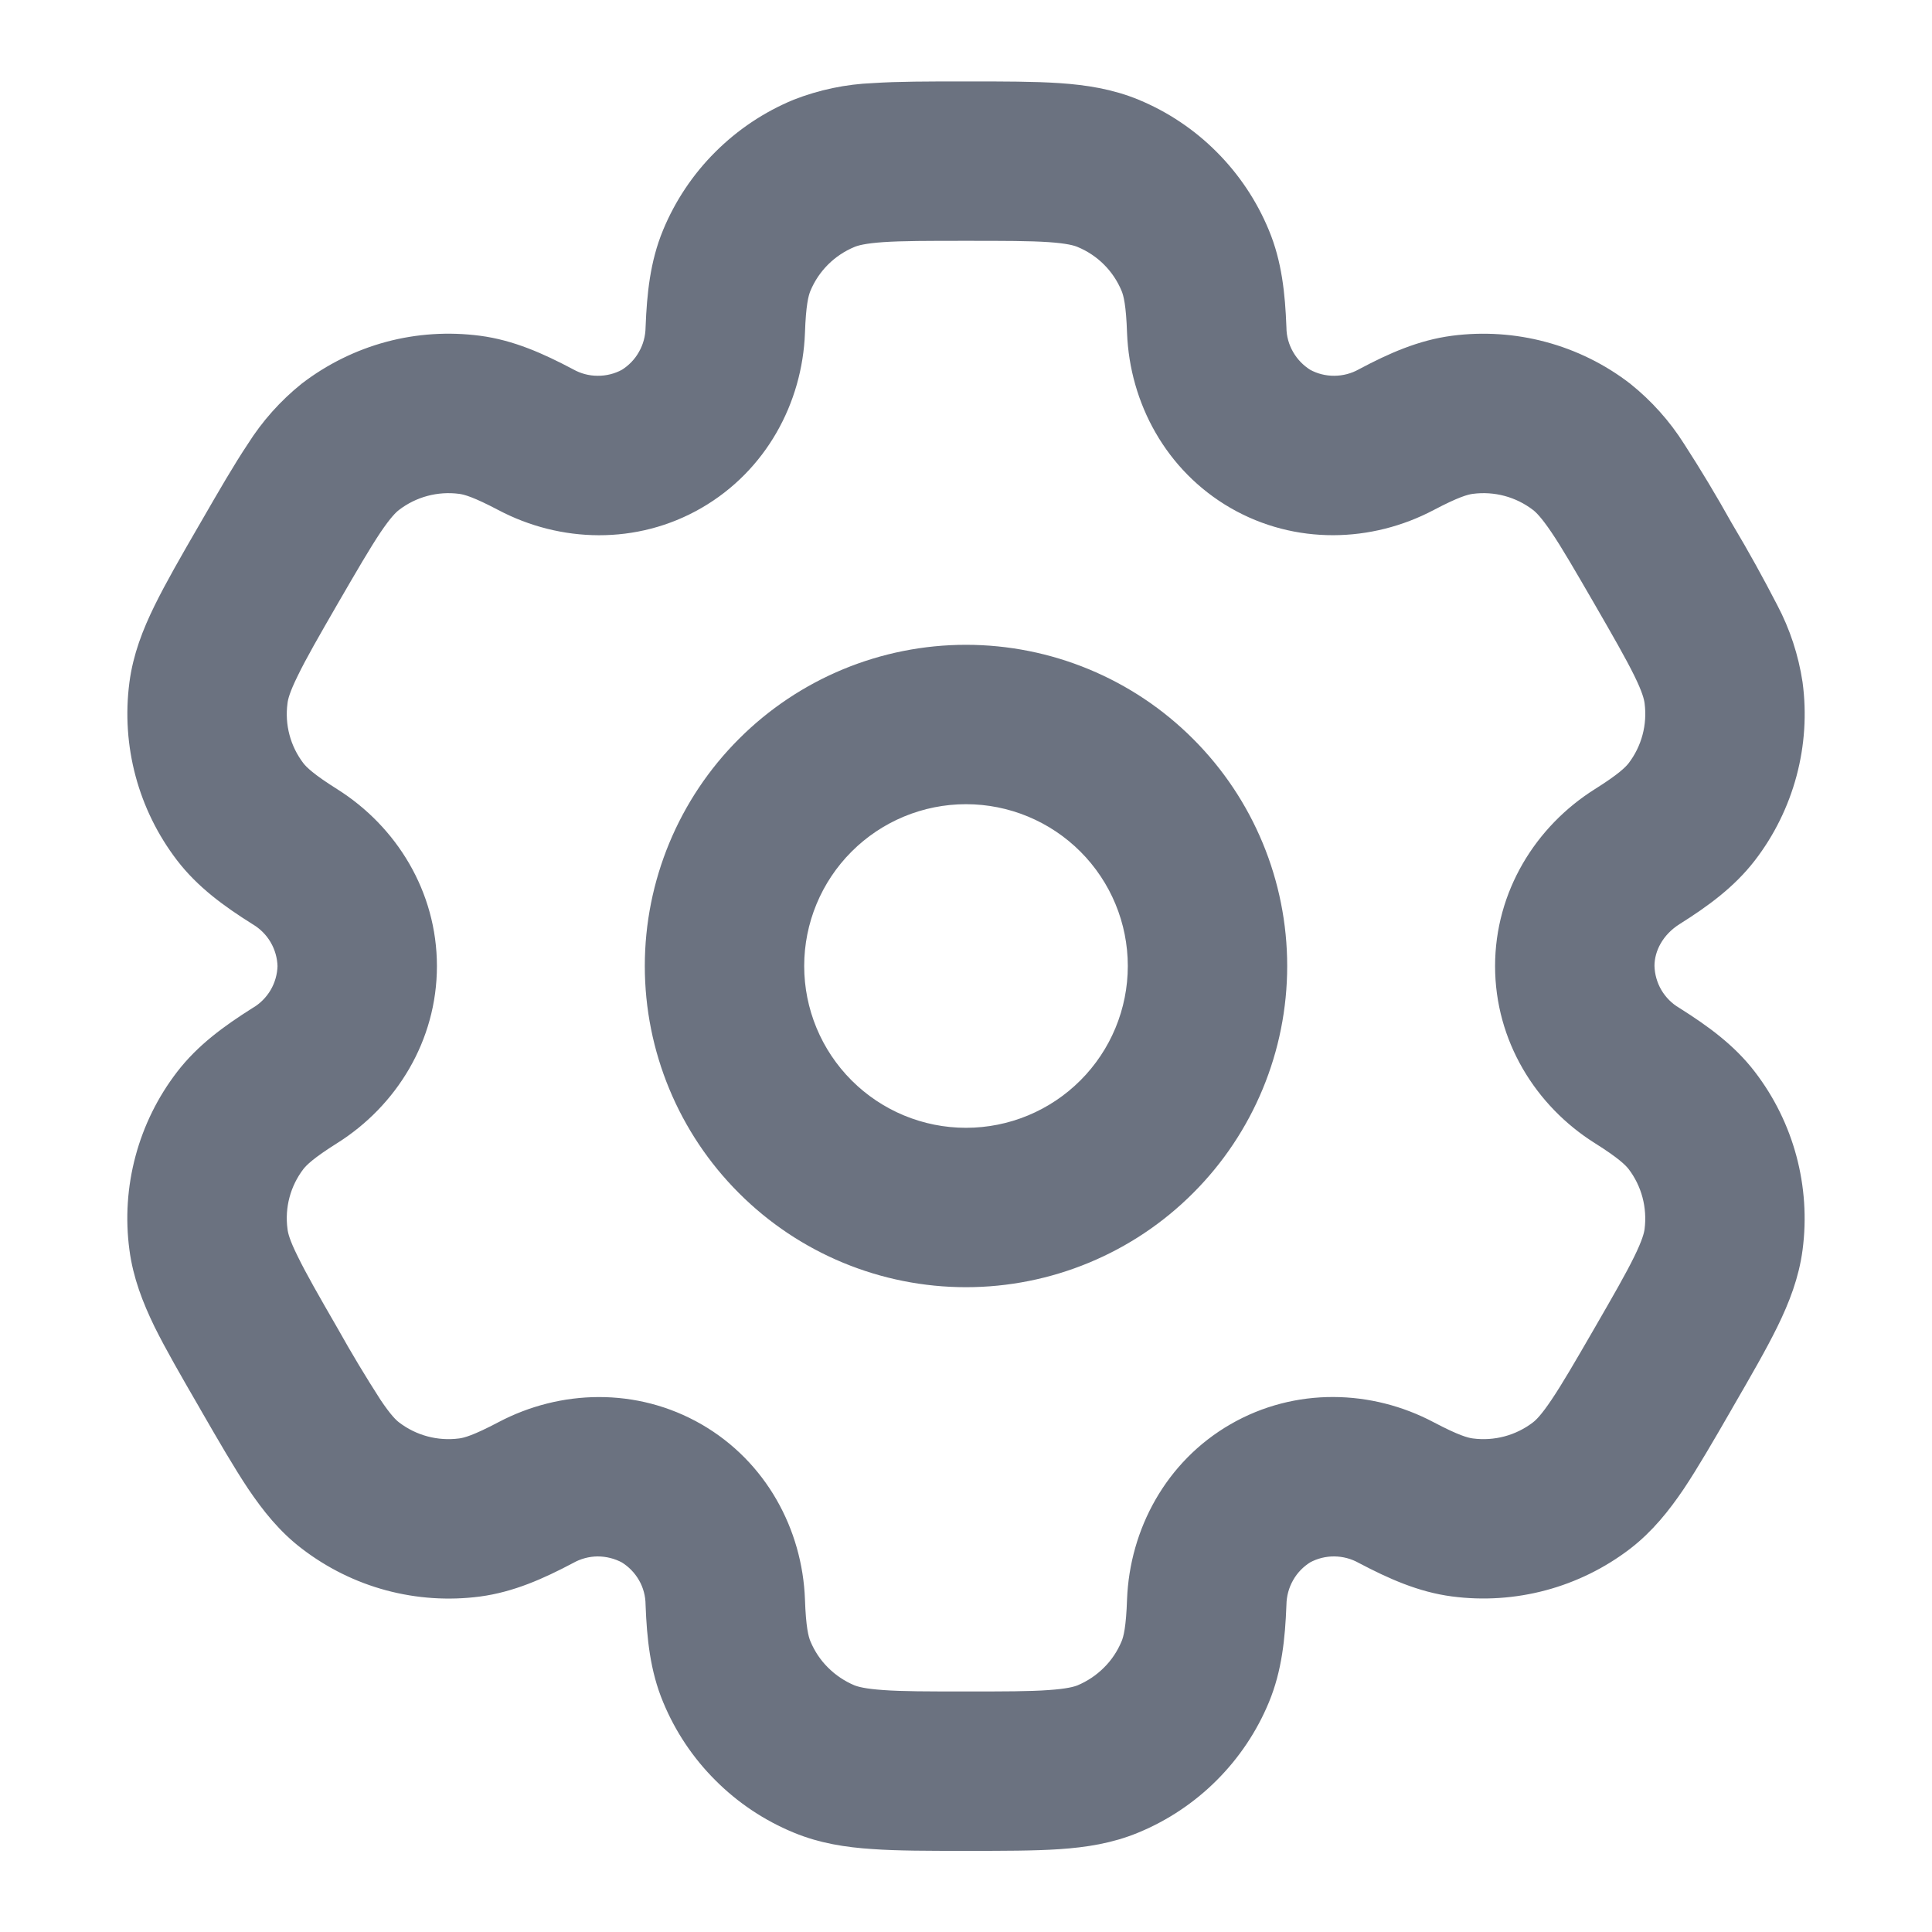
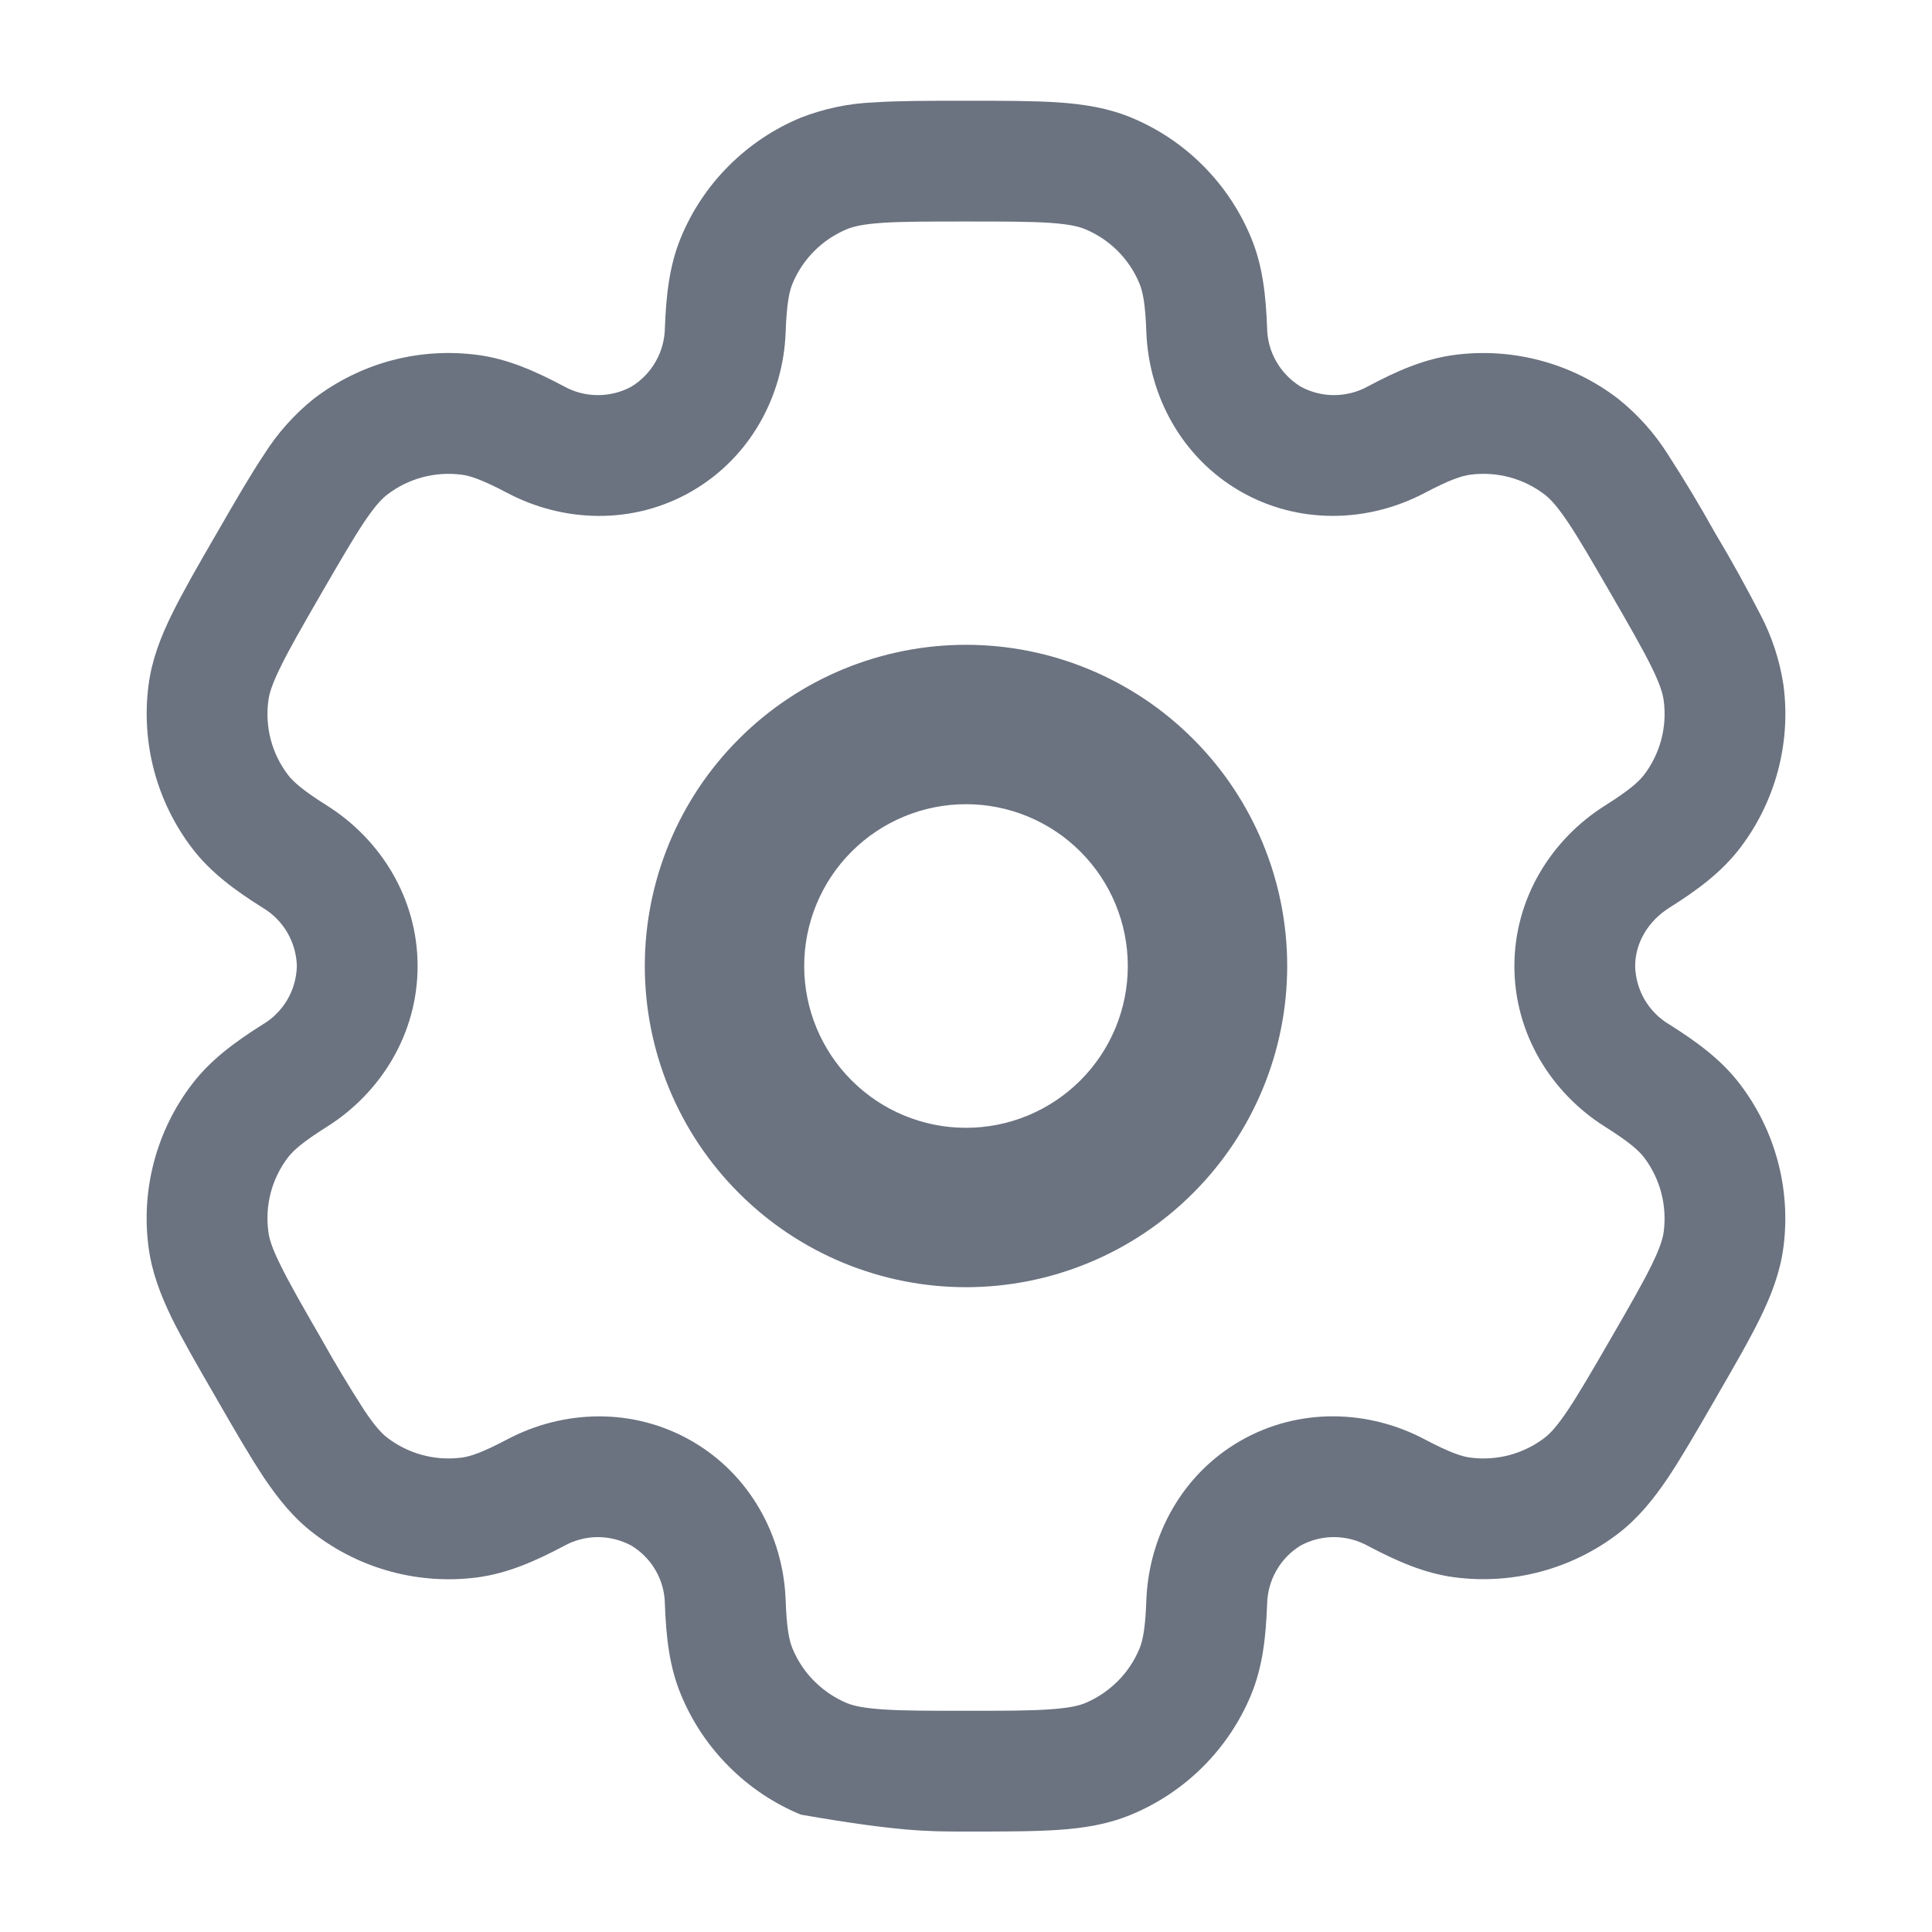
<svg xmlns="http://www.w3.org/2000/svg" width="20" height="20" viewBox="0 0 20 20" fill="none">
  <path d="M10 6.775C9.145 6.775 8.324 7.115 7.72 7.72C7.115 8.324 6.775 9.145 6.775 10C6.775 10.855 7.115 11.676 7.72 12.28C8.324 12.885 9.145 13.225 10 13.225C10.855 13.225 11.676 12.885 12.28 12.28C12.885 11.676 13.225 10.855 13.225 10C13.225 9.145 12.885 8.324 12.28 7.72C11.676 7.115 10.855 6.775 10 6.775ZM8.225 10C8.225 9.529 8.412 9.078 8.745 8.745C9.078 8.412 9.529 8.225 10 8.225C10.471 8.225 10.922 8.412 11.255 8.745C11.588 9.078 11.775 9.529 11.775 10C11.775 10.471 11.588 10.922 11.255 11.255C10.922 11.588 10.471 11.775 10 11.775C9.529 11.775 9.078 11.588 8.745 11.255C8.412 10.922 8.225 10.471 8.225 10Z" fill="#6B7280" stroke="#6B7280" stroke-width="0.2" />
  <mask id="path-2-outside-1_2009_103" maskUnits="userSpaceOnUse" x="0.518" y="0.043" width="19" height="20" fill="black">
-     <rect fill="white" x="0.518" y="0.043" width="19" height="20" />
-     <path fill-rule="evenodd" clip-rule="evenodd" d="M9.979 1.043C9.608 1.043 9.299 1.043 9.046 1.06C8.787 1.07 8.531 1.124 8.29 1.218C8.012 1.333 7.759 1.502 7.546 1.715C7.333 1.927 7.164 2.18 7.049 2.458C6.928 2.75 6.896 3.058 6.883 3.393C6.881 3.515 6.849 3.636 6.788 3.742C6.728 3.849 6.641 3.938 6.537 4.002C6.429 4.061 6.308 4.091 6.186 4.09C6.063 4.09 5.943 4.058 5.836 3.998C5.539 3.841 5.256 3.715 4.943 3.674C4.644 3.635 4.341 3.654 4.05 3.732C3.76 3.81 3.487 3.945 3.248 4.128C3.046 4.29 2.872 4.485 2.734 4.704C2.593 4.915 2.438 5.183 2.253 5.504L2.232 5.54C2.046 5.861 1.892 6.129 1.78 6.357C1.663 6.595 1.572 6.83 1.538 7.09C1.459 7.693 1.622 8.302 1.992 8.785C2.184 9.035 2.435 9.218 2.718 9.396C2.824 9.459 2.912 9.547 2.974 9.653C3.036 9.759 3.07 9.879 3.073 10.001C3.07 10.124 3.036 10.244 2.974 10.35C2.912 10.455 2.824 10.544 2.718 10.606C2.435 10.785 2.185 10.967 1.992 11.218C1.808 11.457 1.674 11.729 1.596 12.02C1.518 12.311 1.498 12.614 1.538 12.912C1.572 13.172 1.663 13.407 1.779 13.646C1.892 13.874 2.046 14.141 2.232 14.462L2.253 14.499C2.438 14.82 2.593 15.087 2.734 15.299C2.882 15.518 3.04 15.716 3.248 15.874C3.487 16.057 3.759 16.192 4.05 16.27C4.341 16.348 4.644 16.368 4.943 16.329C5.256 16.287 5.539 16.162 5.836 16.005C5.943 15.945 6.063 15.913 6.185 15.912C6.308 15.912 6.428 15.942 6.536 16C6.641 16.064 6.728 16.153 6.789 16.26C6.85 16.366 6.882 16.487 6.883 16.61C6.896 16.945 6.928 17.253 7.05 17.545C7.165 17.823 7.334 18.076 7.547 18.288C7.759 18.501 8.012 18.67 8.29 18.785C8.532 18.886 8.782 18.925 9.046 18.942C9.299 18.96 9.608 18.96 9.979 18.96H10.021C10.392 18.96 10.701 18.96 10.954 18.943C11.219 18.925 11.468 18.886 11.71 18.785C11.988 18.67 12.241 18.501 12.454 18.288C12.667 18.075 12.836 17.823 12.951 17.545C13.072 17.253 13.104 16.945 13.117 16.61C13.119 16.487 13.151 16.367 13.212 16.26C13.272 16.153 13.359 16.064 13.463 16C13.571 15.941 13.692 15.911 13.814 15.912C13.937 15.913 14.057 15.945 14.164 16.005C14.461 16.161 14.744 16.287 15.057 16.328C15.66 16.407 16.269 16.244 16.752 15.875C16.96 15.715 17.118 15.518 17.266 15.299C17.407 15.087 17.562 14.82 17.747 14.499L17.768 14.462C17.954 14.141 18.108 13.874 18.22 13.646C18.337 13.407 18.428 13.171 18.462 12.912C18.541 12.31 18.378 11.7 18.008 11.218C17.816 10.967 17.565 10.785 17.282 10.606C17.176 10.544 17.088 10.455 17.026 10.35C16.964 10.244 16.93 10.124 16.927 10.001C16.927 9.77 17.053 9.54 17.282 9.396C17.565 9.218 17.815 9.035 18.008 8.785C18.192 8.546 18.326 8.273 18.404 7.983C18.482 7.692 18.502 7.389 18.462 7.09C18.423 6.834 18.342 6.586 18.221 6.357C18.078 6.08 17.928 5.808 17.768 5.54L17.747 5.504C17.595 5.232 17.435 4.965 17.266 4.704C17.128 4.485 16.954 4.291 16.752 4.129C16.513 3.945 16.241 3.811 15.95 3.733C15.659 3.655 15.356 3.635 15.057 3.674C14.744 3.715 14.461 3.84 14.164 3.998C14.057 4.058 13.937 4.089 13.815 4.09C13.692 4.091 13.572 4.061 13.464 4.002C13.36 3.938 13.273 3.849 13.212 3.742C13.151 3.636 13.118 3.516 13.117 3.393C13.104 3.058 13.072 2.75 12.95 2.458C12.835 2.18 12.666 1.927 12.453 1.714C12.241 1.501 11.988 1.332 11.71 1.217C11.468 1.117 11.218 1.078 10.954 1.06C10.701 1.043 10.392 1.043 10.021 1.043H9.979ZM8.768 2.372C8.833 2.345 8.93 2.321 9.131 2.307C9.337 2.293 9.603 2.293 10 2.293C10.397 2.293 10.663 2.293 10.869 2.307C11.07 2.321 11.168 2.345 11.232 2.372C11.488 2.478 11.69 2.68 11.796 2.936C11.829 3.016 11.857 3.142 11.867 3.44C11.893 4.1 12.233 4.735 12.838 5.085C13.443 5.434 14.164 5.411 14.748 5.103C15.012 4.964 15.134 4.925 15.221 4.914C15.495 4.878 15.772 4.952 15.991 5.12C16.046 5.162 16.116 5.235 16.228 5.401C16.344 5.573 16.477 5.804 16.676 6.147C16.874 6.49 17.007 6.722 17.098 6.907C17.187 7.088 17.214 7.185 17.223 7.254C17.259 7.528 17.185 7.805 17.017 8.024C16.963 8.093 16.868 8.18 16.617 8.338C16.057 8.69 15.677 9.303 15.677 10.001C15.677 10.7 16.057 11.313 16.617 11.665C16.868 11.823 16.963 11.91 17.017 11.979C17.185 12.198 17.258 12.475 17.223 12.749C17.214 12.818 17.186 12.915 17.098 13.095C17.007 13.281 16.874 13.512 16.676 13.855C16.477 14.199 16.343 14.43 16.228 14.601C16.116 14.768 16.046 14.841 15.991 14.883C15.772 15.051 15.495 15.125 15.221 15.089C15.134 15.078 15.012 15.039 14.748 14.9C14.165 14.591 13.443 14.568 12.838 14.917C12.233 15.266 11.893 15.903 11.867 16.563C11.857 16.86 11.829 16.986 11.796 17.066C11.743 17.193 11.667 17.308 11.57 17.404C11.473 17.501 11.358 17.578 11.232 17.631C11.168 17.657 11.07 17.681 10.869 17.695C10.663 17.71 10.397 17.71 10 17.71C9.603 17.71 9.337 17.71 9.131 17.695C8.93 17.681 8.833 17.657 8.768 17.631C8.642 17.578 8.527 17.501 8.43 17.404C8.333 17.308 8.257 17.193 8.204 17.066C8.171 16.986 8.143 16.86 8.133 16.563C8.108 15.903 7.767 15.267 7.162 14.918C6.557 14.569 5.836 14.591 5.252 14.9C4.988 15.039 4.866 15.078 4.779 15.089C4.505 15.125 4.228 15.051 4.009 14.883C3.954 14.841 3.884 14.768 3.772 14.601C3.615 14.357 3.466 14.109 3.324 13.855C3.126 13.512 2.993 13.28 2.903 13.095C2.813 12.915 2.786 12.818 2.778 12.749C2.741 12.475 2.815 12.198 2.983 11.979C3.037 11.91 3.132 11.823 3.383 11.665C3.943 11.313 4.323 10.7 4.323 10.001C4.323 9.303 3.943 8.69 3.383 8.338C3.132 8.18 3.037 8.093 2.983 8.024C2.815 7.805 2.741 7.528 2.778 7.254C2.786 7.185 2.814 7.087 2.903 6.907C2.993 6.721 3.126 6.49 3.324 6.147C3.523 5.804 3.657 5.573 3.772 5.401C3.884 5.235 3.954 5.162 4.009 5.12C4.228 4.952 4.505 4.878 4.779 4.914C4.866 4.925 4.988 4.964 5.252 5.103C5.835 5.411 6.557 5.435 7.162 5.085C7.767 4.735 8.108 4.1 8.133 3.44C8.143 3.142 8.171 3.016 8.204 2.936C8.31 2.68 8.513 2.478 8.768 2.372Z" />
-   </mask>
-   <path fill-rule="evenodd" clip-rule="evenodd" d="M9.979 1.043C9.608 1.043 9.299 1.043 9.046 1.06C8.787 1.07 8.531 1.124 8.29 1.218C8.012 1.333 7.759 1.502 7.546 1.715C7.333 1.927 7.164 2.18 7.049 2.458C6.928 2.75 6.896 3.058 6.883 3.393C6.881 3.515 6.849 3.636 6.788 3.742C6.728 3.849 6.641 3.938 6.537 4.002C6.429 4.061 6.308 4.091 6.186 4.09C6.063 4.09 5.943 4.058 5.836 3.998C5.539 3.841 5.256 3.715 4.943 3.674C4.644 3.635 4.341 3.654 4.05 3.732C3.76 3.81 3.487 3.945 3.248 4.128C3.046 4.29 2.872 4.485 2.734 4.704C2.593 4.915 2.438 5.183 2.253 5.504L2.232 5.54C2.046 5.861 1.892 6.129 1.78 6.357C1.663 6.595 1.572 6.83 1.538 7.09C1.459 7.693 1.622 8.302 1.992 8.785C2.184 9.035 2.435 9.218 2.718 9.396C2.824 9.459 2.912 9.547 2.974 9.653C3.036 9.759 3.07 9.879 3.073 10.001C3.07 10.124 3.036 10.244 2.974 10.35C2.912 10.455 2.824 10.544 2.718 10.606C2.435 10.785 2.185 10.967 1.992 11.218C1.808 11.457 1.674 11.729 1.596 12.02C1.518 12.311 1.498 12.614 1.538 12.912C1.572 13.172 1.663 13.407 1.779 13.646C1.892 13.874 2.046 14.141 2.232 14.462L2.253 14.499C2.438 14.82 2.593 15.087 2.734 15.299C2.882 15.518 3.04 15.716 3.248 15.874C3.487 16.057 3.759 16.192 4.05 16.27C4.341 16.348 4.644 16.368 4.943 16.329C5.256 16.287 5.539 16.162 5.836 16.005C5.943 15.945 6.063 15.913 6.185 15.912C6.308 15.912 6.428 15.942 6.536 16C6.641 16.064 6.728 16.153 6.789 16.26C6.85 16.366 6.882 16.487 6.883 16.61C6.896 16.945 6.928 17.253 7.05 17.545C7.165 17.823 7.334 18.076 7.547 18.288C7.759 18.501 8.012 18.67 8.29 18.785C8.532 18.886 8.782 18.925 9.046 18.942C9.299 18.96 9.608 18.96 9.979 18.96H10.021C10.392 18.96 10.701 18.96 10.954 18.943C11.219 18.925 11.468 18.886 11.71 18.785C11.988 18.67 12.241 18.501 12.454 18.288C12.667 18.075 12.836 17.823 12.951 17.545C13.072 17.253 13.104 16.945 13.117 16.61C13.119 16.487 13.151 16.367 13.212 16.26C13.272 16.153 13.359 16.064 13.463 16C13.571 15.941 13.692 15.911 13.814 15.912C13.937 15.913 14.057 15.945 14.164 16.005C14.461 16.161 14.744 16.287 15.057 16.328C15.66 16.407 16.269 16.244 16.752 15.875C16.96 15.715 17.118 15.518 17.266 15.299C17.407 15.087 17.562 14.82 17.747 14.499L17.768 14.462C17.954 14.141 18.108 13.874 18.22 13.646C18.337 13.407 18.428 13.171 18.462 12.912C18.541 12.31 18.378 11.7 18.008 11.218C17.816 10.967 17.565 10.785 17.282 10.606C17.176 10.544 17.088 10.455 17.026 10.35C16.964 10.244 16.93 10.124 16.927 10.001C16.927 9.77 17.053 9.54 17.282 9.396C17.565 9.218 17.815 9.035 18.008 8.785C18.192 8.546 18.326 8.273 18.404 7.983C18.482 7.692 18.502 7.389 18.462 7.09C18.423 6.834 18.342 6.586 18.221 6.357C18.078 6.08 17.928 5.808 17.768 5.54L17.747 5.504C17.595 5.232 17.435 4.965 17.266 4.704C17.128 4.485 16.954 4.291 16.752 4.129C16.513 3.945 16.241 3.811 15.95 3.733C15.659 3.655 15.356 3.635 15.057 3.674C14.744 3.715 14.461 3.84 14.164 3.998C14.057 4.058 13.937 4.089 13.815 4.09C13.692 4.091 13.572 4.061 13.464 4.002C13.36 3.938 13.273 3.849 13.212 3.742C13.151 3.636 13.118 3.516 13.117 3.393C13.104 3.058 13.072 2.75 12.95 2.458C12.835 2.18 12.666 1.927 12.453 1.714C12.241 1.501 11.988 1.332 11.71 1.217C11.468 1.117 11.218 1.078 10.954 1.06C10.701 1.043 10.392 1.043 10.021 1.043H9.979ZM8.768 2.372C8.833 2.345 8.93 2.321 9.131 2.307C9.337 2.293 9.603 2.293 10 2.293C10.397 2.293 10.663 2.293 10.869 2.307C11.07 2.321 11.168 2.345 11.232 2.372C11.488 2.478 11.69 2.68 11.796 2.936C11.829 3.016 11.857 3.142 11.867 3.44C11.893 4.1 12.233 4.735 12.838 5.085C13.443 5.434 14.164 5.411 14.748 5.103C15.012 4.964 15.134 4.925 15.221 4.914C15.495 4.878 15.772 4.952 15.991 5.12C16.046 5.162 16.116 5.235 16.228 5.401C16.344 5.573 16.477 5.804 16.676 6.147C16.874 6.49 17.007 6.722 17.098 6.907C17.187 7.088 17.214 7.185 17.223 7.254C17.259 7.528 17.185 7.805 17.017 8.024C16.963 8.093 16.868 8.18 16.617 8.338C16.057 8.69 15.677 9.303 15.677 10.001C15.677 10.7 16.057 11.313 16.617 11.665C16.868 11.823 16.963 11.91 17.017 11.979C17.185 12.198 17.258 12.475 17.223 12.749C17.214 12.818 17.186 12.915 17.098 13.095C17.007 13.281 16.874 13.512 16.676 13.855C16.477 14.199 16.343 14.43 16.228 14.601C16.116 14.768 16.046 14.841 15.991 14.883C15.772 15.051 15.495 15.125 15.221 15.089C15.134 15.078 15.012 15.039 14.748 14.9C14.165 14.591 13.443 14.568 12.838 14.917C12.233 15.266 11.893 15.903 11.867 16.563C11.857 16.86 11.829 16.986 11.796 17.066C11.743 17.193 11.667 17.308 11.57 17.404C11.473 17.501 11.358 17.578 11.232 17.631C11.168 17.657 11.07 17.681 10.869 17.695C10.663 17.71 10.397 17.71 10 17.71C9.603 17.71 9.337 17.71 9.131 17.695C8.93 17.681 8.833 17.657 8.768 17.631C8.642 17.578 8.527 17.501 8.43 17.404C8.333 17.308 8.257 17.193 8.204 17.066C8.171 16.986 8.143 16.86 8.133 16.563C8.108 15.903 7.767 15.267 7.162 14.918C6.557 14.569 5.836 14.591 5.252 14.9C4.988 15.039 4.866 15.078 4.779 15.089C4.505 15.125 4.228 15.051 4.009 14.883C3.954 14.841 3.884 14.768 3.772 14.601C3.615 14.357 3.466 14.109 3.324 13.855C3.126 13.512 2.993 13.28 2.903 13.095C2.813 12.915 2.786 12.818 2.778 12.749C2.741 12.475 2.815 12.198 2.983 11.979C3.037 11.91 3.132 11.823 3.383 11.665C3.943 11.313 4.323 10.7 4.323 10.001C4.323 9.303 3.943 8.69 3.383 8.338C3.132 8.18 3.037 8.093 2.983 8.024C2.815 7.805 2.741 7.528 2.778 7.254C2.786 7.185 2.814 7.087 2.903 6.907C2.993 6.721 3.126 6.49 3.324 6.147C3.523 5.804 3.657 5.573 3.772 5.401C3.884 5.235 3.954 5.162 4.009 5.12C4.228 4.952 4.505 4.878 4.779 4.914C4.866 4.925 4.988 4.964 5.252 5.103C5.835 5.411 6.557 5.435 7.162 5.085C7.767 4.735 8.108 4.1 8.133 3.44C8.143 3.142 8.171 3.016 8.204 2.936C8.31 2.68 8.513 2.478 8.768 2.372Z" fill="#6B7280" />
+     </mask>
+   <path fill-rule="evenodd" clip-rule="evenodd" d="M9.979 1.043C9.608 1.043 9.299 1.043 9.046 1.06C8.787 1.07 8.531 1.124 8.29 1.218C8.012 1.333 7.759 1.502 7.546 1.715C7.333 1.927 7.164 2.18 7.049 2.458C6.928 2.75 6.896 3.058 6.883 3.393C6.881 3.515 6.849 3.636 6.788 3.742C6.728 3.849 6.641 3.938 6.537 4.002C6.429 4.061 6.308 4.091 6.186 4.09C6.063 4.09 5.943 4.058 5.836 3.998C5.539 3.841 5.256 3.715 4.943 3.674C4.644 3.635 4.341 3.654 4.05 3.732C3.76 3.81 3.487 3.945 3.248 4.128C3.046 4.29 2.872 4.485 2.734 4.704C2.593 4.915 2.438 5.183 2.253 5.504L2.232 5.54C2.046 5.861 1.892 6.129 1.78 6.357C1.663 6.595 1.572 6.83 1.538 7.09C1.459 7.693 1.622 8.302 1.992 8.785C2.184 9.035 2.435 9.218 2.718 9.396C2.824 9.459 2.912 9.547 2.974 9.653C3.036 9.759 3.07 9.879 3.073 10.001C3.07 10.124 3.036 10.244 2.974 10.35C2.912 10.455 2.824 10.544 2.718 10.606C2.435 10.785 2.185 10.967 1.992 11.218C1.808 11.457 1.674 11.729 1.596 12.02C1.518 12.311 1.498 12.614 1.538 12.912C1.572 13.172 1.663 13.407 1.779 13.646C1.892 13.874 2.046 14.141 2.232 14.462L2.253 14.499C2.438 14.82 2.593 15.087 2.734 15.299C2.882 15.518 3.04 15.716 3.248 15.874C3.487 16.057 3.759 16.192 4.05 16.27C4.341 16.348 4.644 16.368 4.943 16.329C5.256 16.287 5.539 16.162 5.836 16.005C5.943 15.945 6.063 15.913 6.185 15.912C6.308 15.912 6.428 15.942 6.536 16C6.641 16.064 6.728 16.153 6.789 16.26C6.85 16.366 6.882 16.487 6.883 16.61C6.896 16.945 6.928 17.253 7.05 17.545C7.165 17.823 7.334 18.076 7.547 18.288C7.759 18.501 8.012 18.67 8.29 18.785C9.299 18.96 9.608 18.96 9.979 18.96H10.021C10.392 18.96 10.701 18.96 10.954 18.943C11.219 18.925 11.468 18.886 11.71 18.785C11.988 18.67 12.241 18.501 12.454 18.288C12.667 18.075 12.836 17.823 12.951 17.545C13.072 17.253 13.104 16.945 13.117 16.61C13.119 16.487 13.151 16.367 13.212 16.26C13.272 16.153 13.359 16.064 13.463 16C13.571 15.941 13.692 15.911 13.814 15.912C13.937 15.913 14.057 15.945 14.164 16.005C14.461 16.161 14.744 16.287 15.057 16.328C15.66 16.407 16.269 16.244 16.752 15.875C16.96 15.715 17.118 15.518 17.266 15.299C17.407 15.087 17.562 14.82 17.747 14.499L17.768 14.462C17.954 14.141 18.108 13.874 18.22 13.646C18.337 13.407 18.428 13.171 18.462 12.912C18.541 12.31 18.378 11.7 18.008 11.218C17.816 10.967 17.565 10.785 17.282 10.606C17.176 10.544 17.088 10.455 17.026 10.35C16.964 10.244 16.93 10.124 16.927 10.001C16.927 9.77 17.053 9.54 17.282 9.396C17.565 9.218 17.815 9.035 18.008 8.785C18.192 8.546 18.326 8.273 18.404 7.983C18.482 7.692 18.502 7.389 18.462 7.09C18.423 6.834 18.342 6.586 18.221 6.357C18.078 6.08 17.928 5.808 17.768 5.54L17.747 5.504C17.595 5.232 17.435 4.965 17.266 4.704C17.128 4.485 16.954 4.291 16.752 4.129C16.513 3.945 16.241 3.811 15.95 3.733C15.659 3.655 15.356 3.635 15.057 3.674C14.744 3.715 14.461 3.84 14.164 3.998C14.057 4.058 13.937 4.089 13.815 4.09C13.692 4.091 13.572 4.061 13.464 4.002C13.36 3.938 13.273 3.849 13.212 3.742C13.151 3.636 13.118 3.516 13.117 3.393C13.104 3.058 13.072 2.75 12.95 2.458C12.835 2.18 12.666 1.927 12.453 1.714C12.241 1.501 11.988 1.332 11.71 1.217C11.468 1.117 11.218 1.078 10.954 1.06C10.701 1.043 10.392 1.043 10.021 1.043H9.979ZM8.768 2.372C8.833 2.345 8.93 2.321 9.131 2.307C9.337 2.293 9.603 2.293 10 2.293C10.397 2.293 10.663 2.293 10.869 2.307C11.07 2.321 11.168 2.345 11.232 2.372C11.488 2.478 11.69 2.68 11.796 2.936C11.829 3.016 11.857 3.142 11.867 3.44C11.893 4.1 12.233 4.735 12.838 5.085C13.443 5.434 14.164 5.411 14.748 5.103C15.012 4.964 15.134 4.925 15.221 4.914C15.495 4.878 15.772 4.952 15.991 5.12C16.046 5.162 16.116 5.235 16.228 5.401C16.344 5.573 16.477 5.804 16.676 6.147C16.874 6.49 17.007 6.722 17.098 6.907C17.187 7.088 17.214 7.185 17.223 7.254C17.259 7.528 17.185 7.805 17.017 8.024C16.963 8.093 16.868 8.18 16.617 8.338C16.057 8.69 15.677 9.303 15.677 10.001C15.677 10.7 16.057 11.313 16.617 11.665C16.868 11.823 16.963 11.91 17.017 11.979C17.185 12.198 17.258 12.475 17.223 12.749C17.214 12.818 17.186 12.915 17.098 13.095C17.007 13.281 16.874 13.512 16.676 13.855C16.477 14.199 16.343 14.43 16.228 14.601C16.116 14.768 16.046 14.841 15.991 14.883C15.772 15.051 15.495 15.125 15.221 15.089C15.134 15.078 15.012 15.039 14.748 14.9C14.165 14.591 13.443 14.568 12.838 14.917C12.233 15.266 11.893 15.903 11.867 16.563C11.857 16.86 11.829 16.986 11.796 17.066C11.743 17.193 11.667 17.308 11.57 17.404C11.473 17.501 11.358 17.578 11.232 17.631C11.168 17.657 11.07 17.681 10.869 17.695C10.663 17.71 10.397 17.71 10 17.71C9.603 17.71 9.337 17.71 9.131 17.695C8.93 17.681 8.833 17.657 8.768 17.631C8.642 17.578 8.527 17.501 8.43 17.404C8.333 17.308 8.257 17.193 8.204 17.066C8.171 16.986 8.143 16.86 8.133 16.563C8.108 15.903 7.767 15.267 7.162 14.918C6.557 14.569 5.836 14.591 5.252 14.9C4.988 15.039 4.866 15.078 4.779 15.089C4.505 15.125 4.228 15.051 4.009 14.883C3.954 14.841 3.884 14.768 3.772 14.601C3.615 14.357 3.466 14.109 3.324 13.855C3.126 13.512 2.993 13.28 2.903 13.095C2.813 12.915 2.786 12.818 2.778 12.749C2.741 12.475 2.815 12.198 2.983 11.979C3.037 11.91 3.132 11.823 3.383 11.665C3.943 11.313 4.323 10.7 4.323 10.001C4.323 9.303 3.943 8.69 3.383 8.338C3.132 8.18 3.037 8.093 2.983 8.024C2.815 7.805 2.741 7.528 2.778 7.254C2.786 7.185 2.814 7.087 2.903 6.907C2.993 6.721 3.126 6.49 3.324 6.147C3.523 5.804 3.657 5.573 3.772 5.401C3.884 5.235 3.954 5.162 4.009 5.12C4.228 4.952 4.505 4.878 4.779 4.914C4.866 4.925 4.988 4.964 5.252 5.103C5.835 5.411 6.557 5.435 7.162 5.085C7.767 4.735 8.108 4.1 8.133 3.44C8.143 3.142 8.171 3.016 8.204 2.936C8.31 2.68 8.513 2.478 8.768 2.372Z" fill="#6B7280" />
  <path fill-rule="evenodd" clip-rule="evenodd" d="M9.979 1.043C9.608 1.043 9.299 1.043 9.046 1.06C8.787 1.07 8.531 1.124 8.29 1.218C8.012 1.333 7.759 1.502 7.546 1.715C7.333 1.927 7.164 2.18 7.049 2.458C6.928 2.75 6.896 3.058 6.883 3.393C6.881 3.515 6.849 3.636 6.788 3.742C6.728 3.849 6.641 3.938 6.537 4.002C6.429 4.061 6.308 4.091 6.186 4.09C6.063 4.09 5.943 4.058 5.836 3.998C5.539 3.841 5.256 3.715 4.943 3.674C4.644 3.635 4.341 3.654 4.05 3.732C3.76 3.81 3.487 3.945 3.248 4.128C3.046 4.29 2.872 4.485 2.734 4.704C2.593 4.915 2.438 5.183 2.253 5.504L2.232 5.54C2.046 5.861 1.892 6.129 1.78 6.357C1.663 6.595 1.572 6.83 1.538 7.09C1.459 7.693 1.622 8.302 1.992 8.785C2.184 9.035 2.435 9.218 2.718 9.396C2.824 9.459 2.912 9.547 2.974 9.653C3.036 9.759 3.07 9.879 3.073 10.001C3.07 10.124 3.036 10.244 2.974 10.35C2.912 10.455 2.824 10.544 2.718 10.606C2.435 10.785 2.185 10.967 1.992 11.218C1.808 11.457 1.674 11.729 1.596 12.02C1.518 12.311 1.498 12.614 1.538 12.912C1.572 13.172 1.663 13.407 1.779 13.646C1.892 13.874 2.046 14.141 2.232 14.462L2.253 14.499C2.438 14.82 2.593 15.087 2.734 15.299C2.882 15.518 3.04 15.716 3.248 15.874C3.487 16.057 3.759 16.192 4.05 16.27C4.341 16.348 4.644 16.368 4.943 16.329C5.256 16.287 5.539 16.162 5.836 16.005C5.943 15.945 6.063 15.913 6.185 15.912C6.308 15.912 6.428 15.942 6.536 16C6.641 16.064 6.728 16.153 6.789 16.26C6.85 16.366 6.882 16.487 6.883 16.61C6.896 16.945 6.928 17.253 7.05 17.545C7.165 17.823 7.334 18.076 7.547 18.288C7.759 18.501 8.012 18.67 8.29 18.785C8.532 18.886 8.782 18.925 9.046 18.942C9.299 18.96 9.608 18.96 9.979 18.96H10.021C10.392 18.96 10.701 18.96 10.954 18.943C11.219 18.925 11.468 18.886 11.71 18.785C11.988 18.67 12.241 18.501 12.454 18.288C12.667 18.075 12.836 17.823 12.951 17.545C13.072 17.253 13.104 16.945 13.117 16.61C13.119 16.487 13.151 16.367 13.212 16.26C13.272 16.153 13.359 16.064 13.463 16C13.571 15.941 13.692 15.911 13.814 15.912C13.937 15.913 14.057 15.945 14.164 16.005C14.461 16.161 14.744 16.287 15.057 16.328C15.66 16.407 16.269 16.244 16.752 15.875C16.96 15.715 17.118 15.518 17.266 15.299C17.407 15.087 17.562 14.82 17.747 14.499L17.768 14.462C17.954 14.141 18.108 13.874 18.22 13.646C18.337 13.407 18.428 13.171 18.462 12.912C18.541 12.31 18.378 11.7 18.008 11.218C17.816 10.967 17.565 10.785 17.282 10.606C17.176 10.544 17.088 10.455 17.026 10.35C16.964 10.244 16.93 10.124 16.927 10.001C16.927 9.77 17.053 9.54 17.282 9.396C17.565 9.218 17.815 9.035 18.008 8.785C18.192 8.546 18.326 8.273 18.404 7.983C18.482 7.692 18.502 7.389 18.462 7.09C18.423 6.834 18.342 6.586 18.221 6.357C18.078 6.08 17.928 5.808 17.768 5.54L17.747 5.504C17.595 5.232 17.435 4.965 17.266 4.704C17.128 4.485 16.954 4.291 16.752 4.129C16.513 3.945 16.241 3.811 15.95 3.733C15.659 3.655 15.356 3.635 15.057 3.674C14.744 3.715 14.461 3.84 14.164 3.998C14.057 4.058 13.937 4.089 13.815 4.09C13.692 4.091 13.572 4.061 13.464 4.002C13.36 3.938 13.273 3.849 13.212 3.742C13.151 3.636 13.118 3.516 13.117 3.393C13.104 3.058 13.072 2.75 12.95 2.458C12.835 2.18 12.666 1.927 12.453 1.714C12.241 1.501 11.988 1.332 11.71 1.217C11.468 1.117 11.218 1.078 10.954 1.06C10.701 1.043 10.392 1.043 10.021 1.043H9.979ZM8.768 2.372C8.833 2.345 8.93 2.321 9.131 2.307C9.337 2.293 9.603 2.293 10 2.293C10.397 2.293 10.663 2.293 10.869 2.307C11.07 2.321 11.168 2.345 11.232 2.372C11.488 2.478 11.69 2.68 11.796 2.936C11.829 3.016 11.857 3.142 11.867 3.44C11.893 4.1 12.233 4.735 12.838 5.085C13.443 5.434 14.164 5.411 14.748 5.103C15.012 4.964 15.134 4.925 15.221 4.914C15.495 4.878 15.772 4.952 15.991 5.12C16.046 5.162 16.116 5.235 16.228 5.401C16.344 5.573 16.477 5.804 16.676 6.147C16.874 6.49 17.007 6.722 17.098 6.907C17.187 7.088 17.214 7.185 17.223 7.254C17.259 7.528 17.185 7.805 17.017 8.024C16.963 8.093 16.868 8.18 16.617 8.338C16.057 8.69 15.677 9.303 15.677 10.001C15.677 10.7 16.057 11.313 16.617 11.665C16.868 11.823 16.963 11.91 17.017 11.979C17.185 12.198 17.258 12.475 17.223 12.749C17.214 12.818 17.186 12.915 17.098 13.095C17.007 13.281 16.874 13.512 16.676 13.855C16.477 14.199 16.343 14.43 16.228 14.601C16.116 14.768 16.046 14.841 15.991 14.883C15.772 15.051 15.495 15.125 15.221 15.089C15.134 15.078 15.012 15.039 14.748 14.9C14.165 14.591 13.443 14.568 12.838 14.917C12.233 15.266 11.893 15.903 11.867 16.563C11.857 16.86 11.829 16.986 11.796 17.066C11.743 17.193 11.667 17.308 11.57 17.404C11.473 17.501 11.358 17.578 11.232 17.631C11.168 17.657 11.07 17.681 10.869 17.695C10.663 17.71 10.397 17.71 10 17.71C9.603 17.71 9.337 17.71 9.131 17.695C8.93 17.681 8.833 17.657 8.768 17.631C8.642 17.578 8.527 17.501 8.43 17.404C8.333 17.308 8.257 17.193 8.204 17.066C8.171 16.986 8.143 16.86 8.133 16.563C8.108 15.903 7.767 15.267 7.162 14.918C6.557 14.569 5.836 14.591 5.252 14.9C4.988 15.039 4.866 15.078 4.779 15.089C4.505 15.125 4.228 15.051 4.009 14.883C3.954 14.841 3.884 14.768 3.772 14.601C3.615 14.357 3.466 14.109 3.324 13.855C3.126 13.512 2.993 13.28 2.903 13.095C2.813 12.915 2.786 12.818 2.778 12.749C2.741 12.475 2.815 12.198 2.983 11.979C3.037 11.91 3.132 11.823 3.383 11.665C3.943 11.313 4.323 10.7 4.323 10.001C4.323 9.303 3.943 8.69 3.383 8.338C3.132 8.18 3.037 8.093 2.983 8.024C2.815 7.805 2.741 7.528 2.778 7.254C2.786 7.185 2.814 7.087 2.903 6.907C2.993 6.721 3.126 6.49 3.324 6.147C3.523 5.804 3.657 5.573 3.772 5.401C3.884 5.235 3.954 5.162 4.009 5.12C4.228 4.952 4.505 4.878 4.779 4.914C4.866 4.925 4.988 4.964 5.252 5.103C5.835 5.411 6.557 5.435 7.162 5.085C7.767 4.735 8.108 4.1 8.133 3.44C8.143 3.142 8.171 3.016 8.204 2.936C8.31 2.68 8.513 2.478 8.768 2.372Z" stroke="#6B7280" stroke-width="0.4" mask="url(#path-2-outside-1_2009_103)" />
</svg>